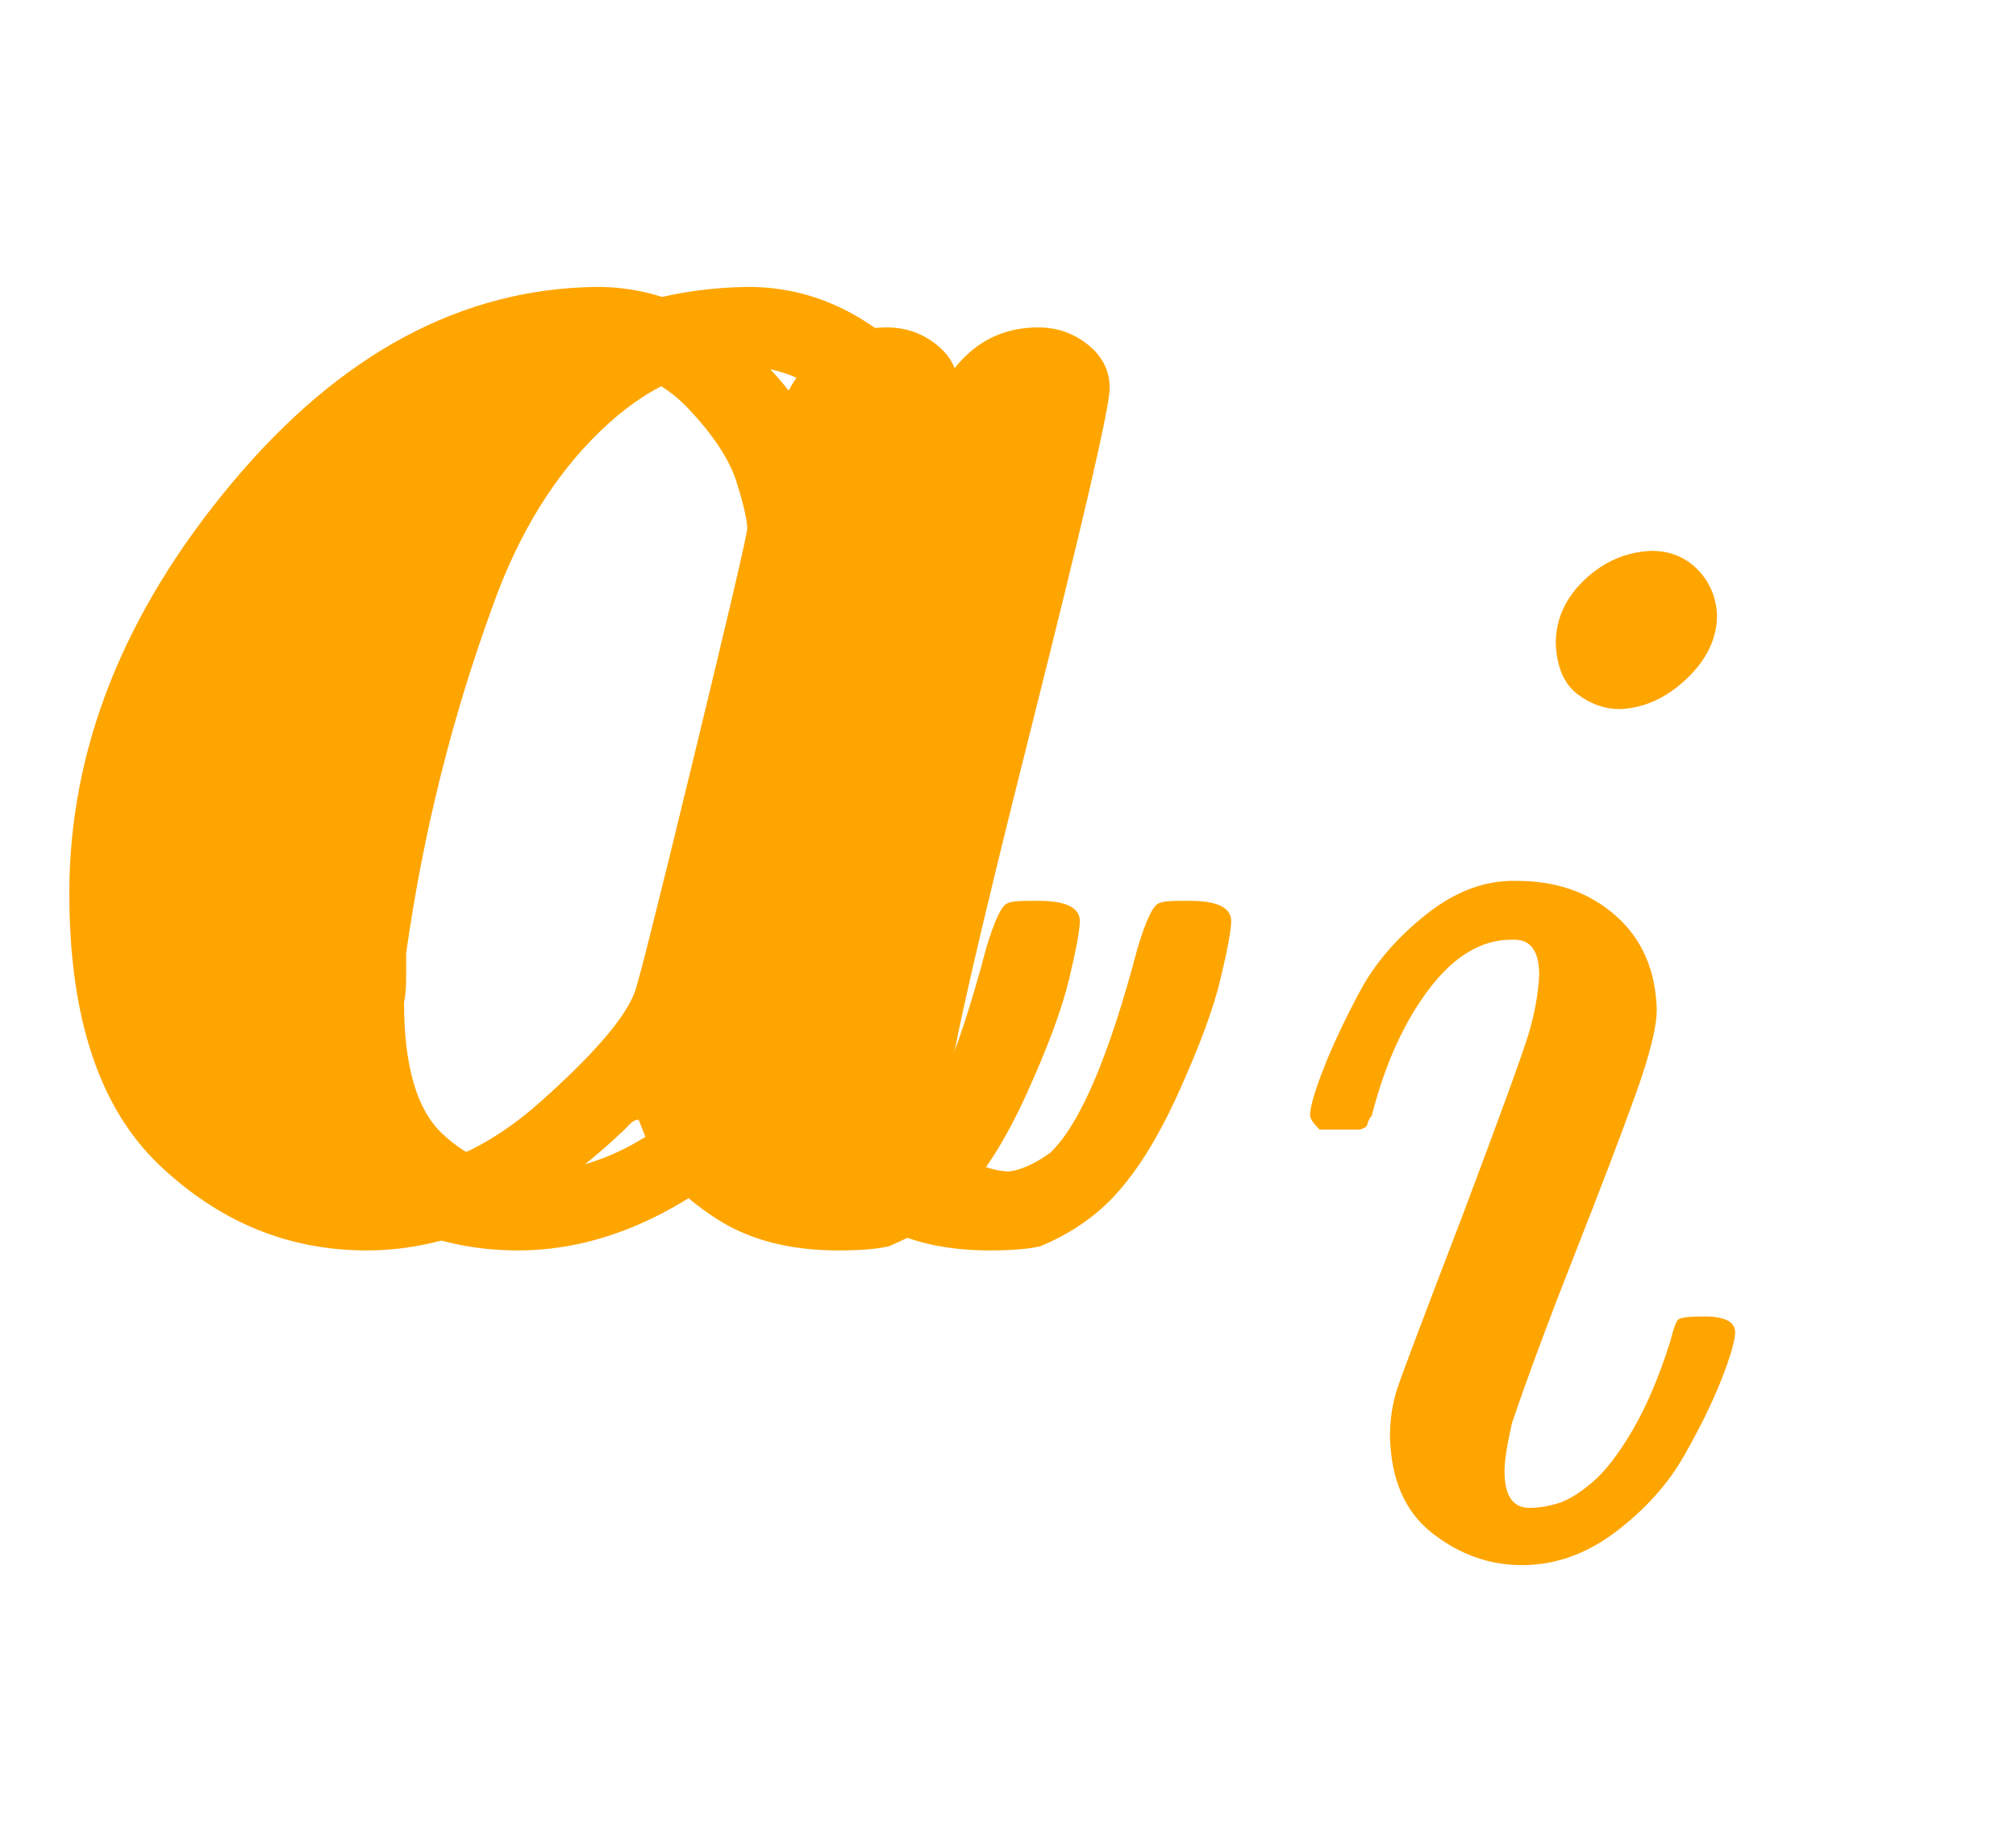
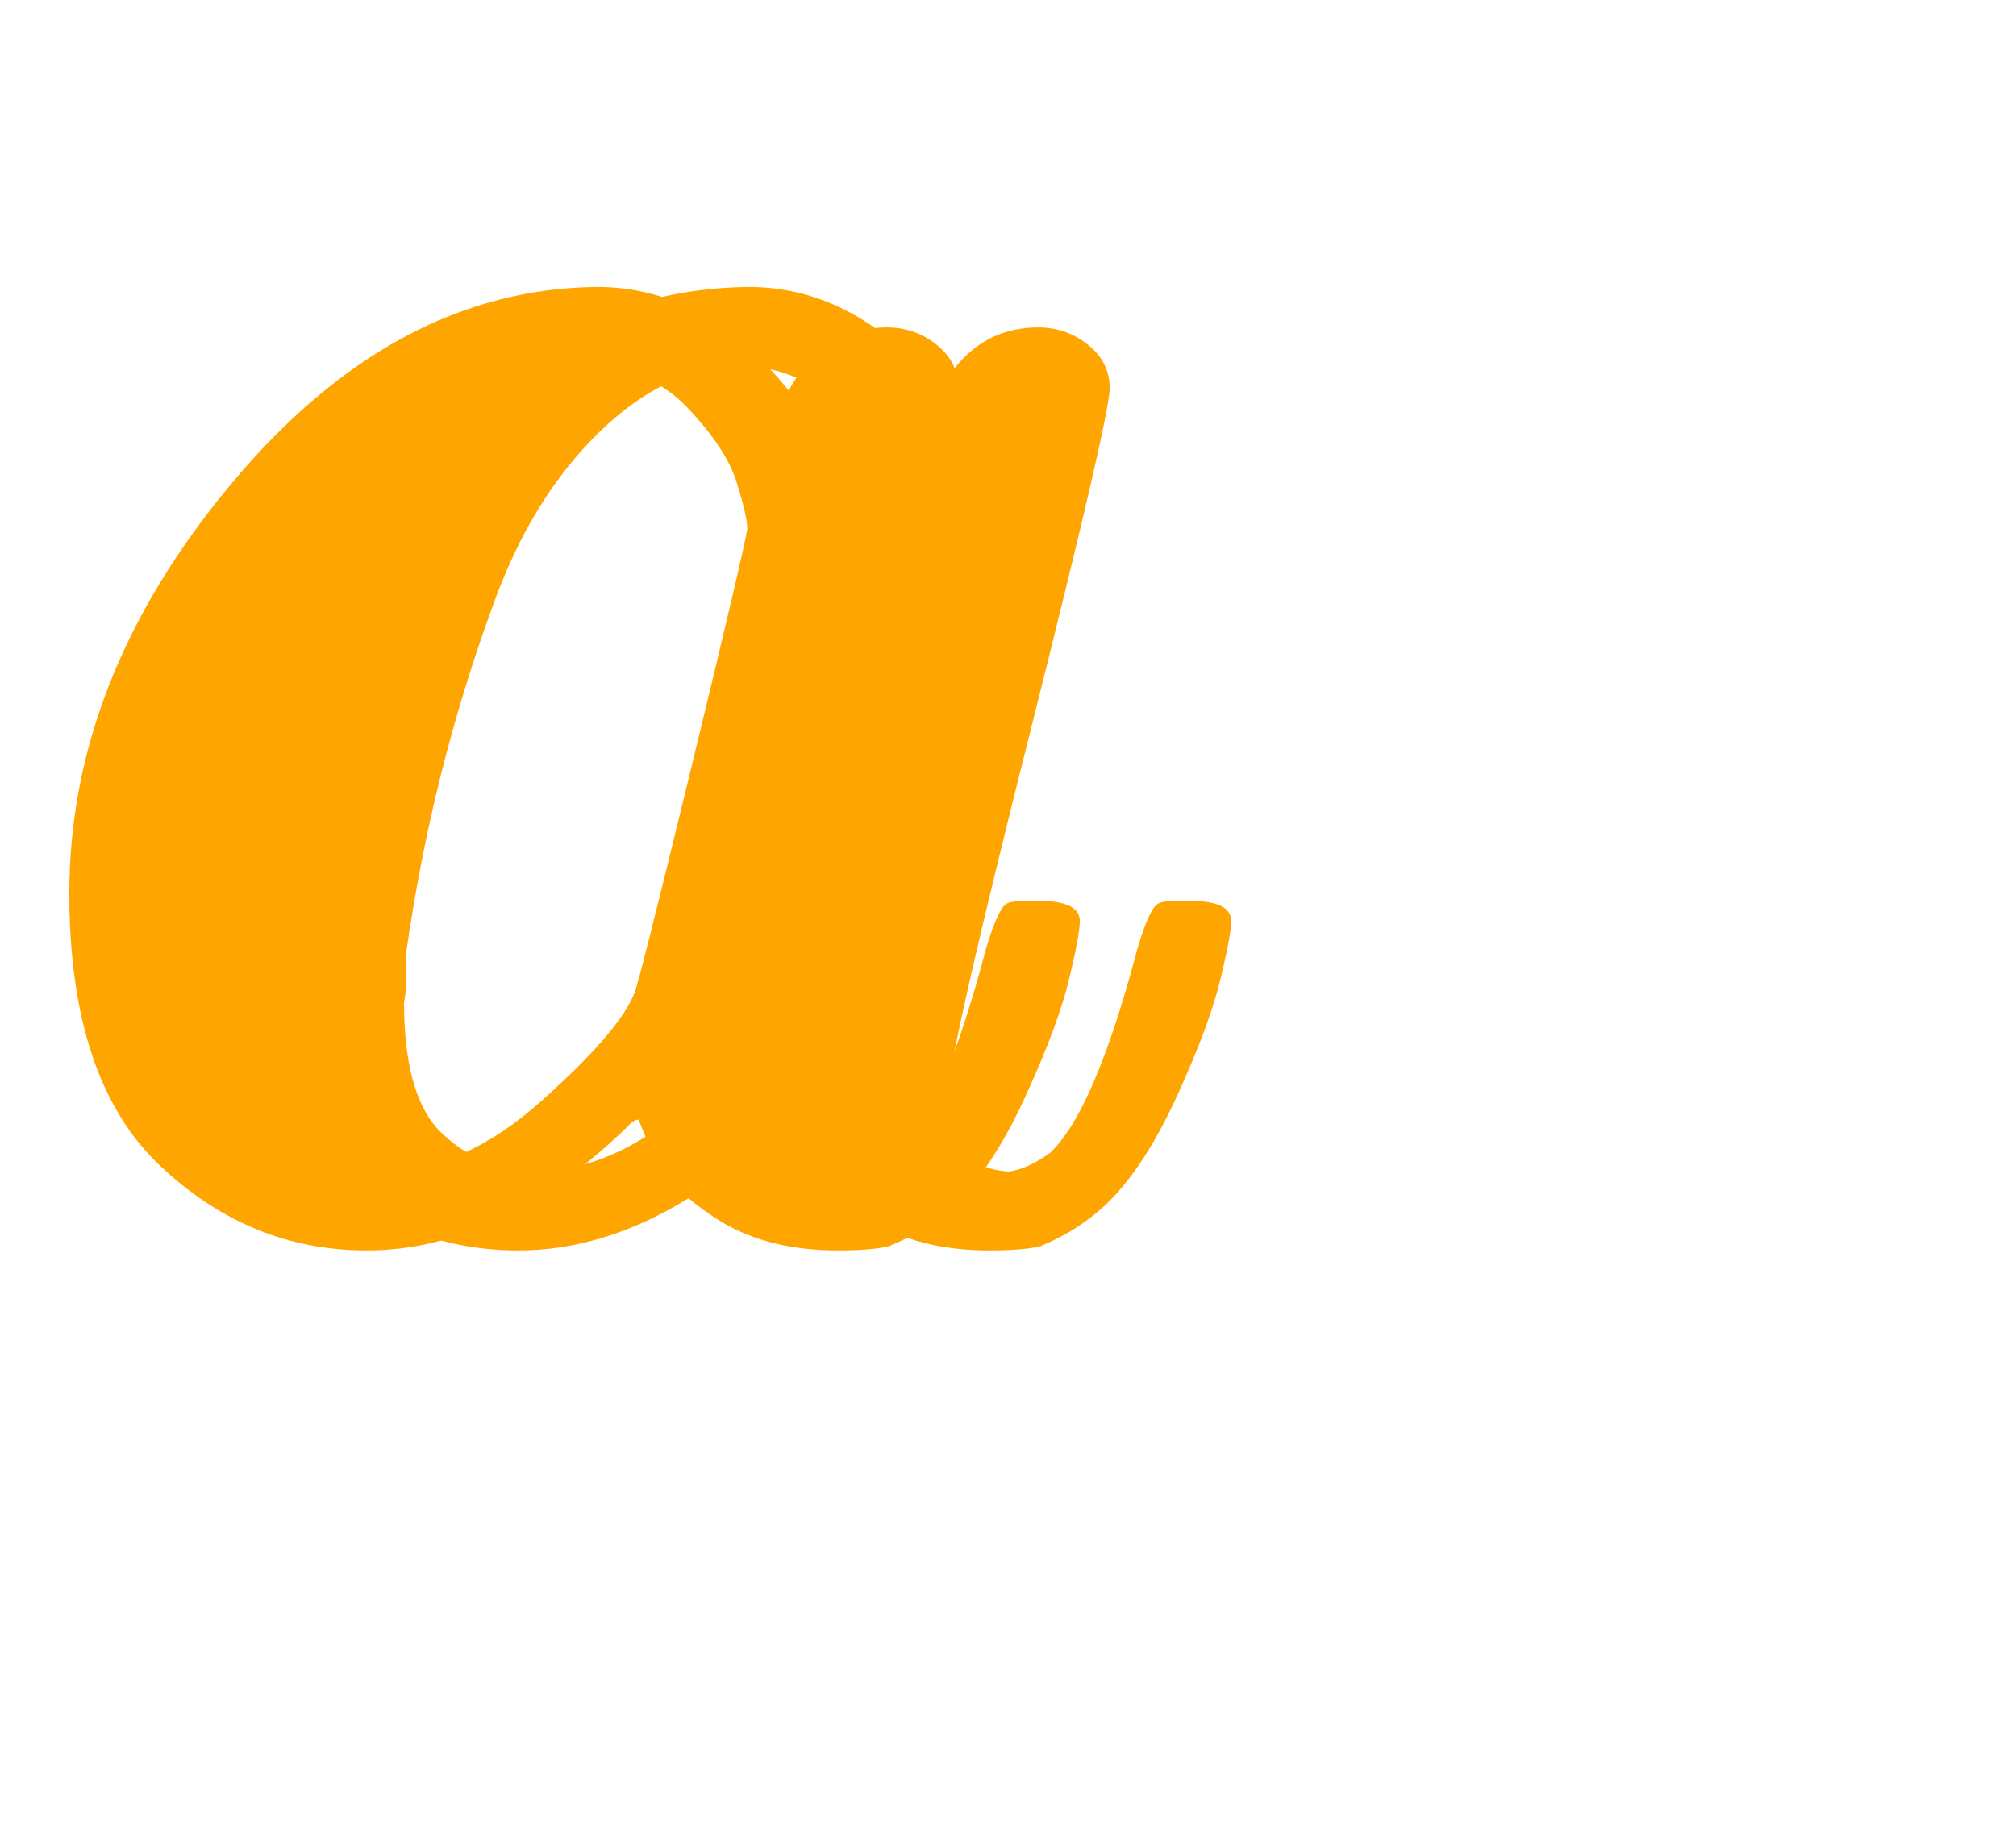
<svg xmlns="http://www.w3.org/2000/svg" xmlns:xlink="http://www.w3.org/1999/xlink" width="2.196ex" height="2.009ex" style="vertical-align: -0.671ex; font-size: 15px;" viewBox="0 -576.1 945.6 865.1" role="img" focusable="false">
  <defs>
    <path stroke-width="1" id="E1-MJMATHI-61" d="M33 157Q33 258 109 349T280 441Q331 441 370 392Q386 422 416 422Q429 422 439 414T449 394Q449 381 412 234T374 68Q374 43 381 35T402 26Q411 27 422 35Q443 55 463 131Q469 151 473 152Q475 153 483 153H487Q506 153 506 144Q506 138 501 117T481 63T449 13Q436 0 417 -8Q409 -10 393 -10Q359 -10 336 5T306 36L300 51Q299 52 296 50Q294 48 292 46Q233 -10 172 -10Q117 -10 75 30T33 157ZM351 328Q351 334 346 350T323 385T277 405Q242 405 210 374T160 293Q131 214 119 129Q119 126 119 118T118 106Q118 61 136 44T179 26Q217 26 254 59T298 110Q300 114 325 217T351 328Z" />
-     <path stroke-width="1" id="E1-MJMATHI-69" d="M184 600Q184 624 203 642T247 661Q265 661 277 649T290 619Q290 596 270 577T226 557Q211 557 198 567T184 600ZM21 287Q21 295 30 318T54 369T98 420T158 442Q197 442 223 419T250 357Q250 340 236 301T196 196T154 83Q149 61 149 51Q149 26 166 26Q175 26 185 29T208 43T235 78T260 137Q263 149 265 151T282 153Q302 153 302 143Q302 135 293 112T268 61T223 11T161 -11Q129 -11 102 10T74 74Q74 91 79 106T122 220Q160 321 166 341T173 380Q173 404 156 404H154Q124 404 99 371T61 287Q60 286 59 284T58 281T56 279T53 278T49 278T41 278H27Q21 284 21 287Z" />
  </defs>
  <g stroke="currentColor" fill="currentColor" stroke-width="0" transform="matrix(1 0 0 -1 0 0)">
    <g fill="orange" stroke="orange">
      <g fill="orange" stroke="orange">
        <g fill="orange" stroke="orange">
          <g fill="orange" stroke="orange">
            <g fill="orange" stroke="orange">
              <g fill="orange" stroke="orange">
                <g fill="orange" stroke="orange">
                  <use xlink:href="#E1-MJMATHI-61" />
                </g>
              </g>
            </g>
          </g>
        </g>
        <g fill="orange" stroke="orange" />
        <g fill="orange" stroke="orange" transform="translate(71,0)">
          <g fill="orange" stroke="orange">
            <g fill="orange" stroke="orange">
              <g fill="orange" stroke="orange">
                <use xlink:href="#E1-MJMATHI-61" />
              </g>
            </g>
          </g>
          <g fill="orange" stroke="orange" transform="translate(529,-150)">
            <use transform="scale(0.707)" xlink:href="#E1-MJMATHI-69" />
          </g>
        </g>
      </g>
    </g>
  </g>
</svg>